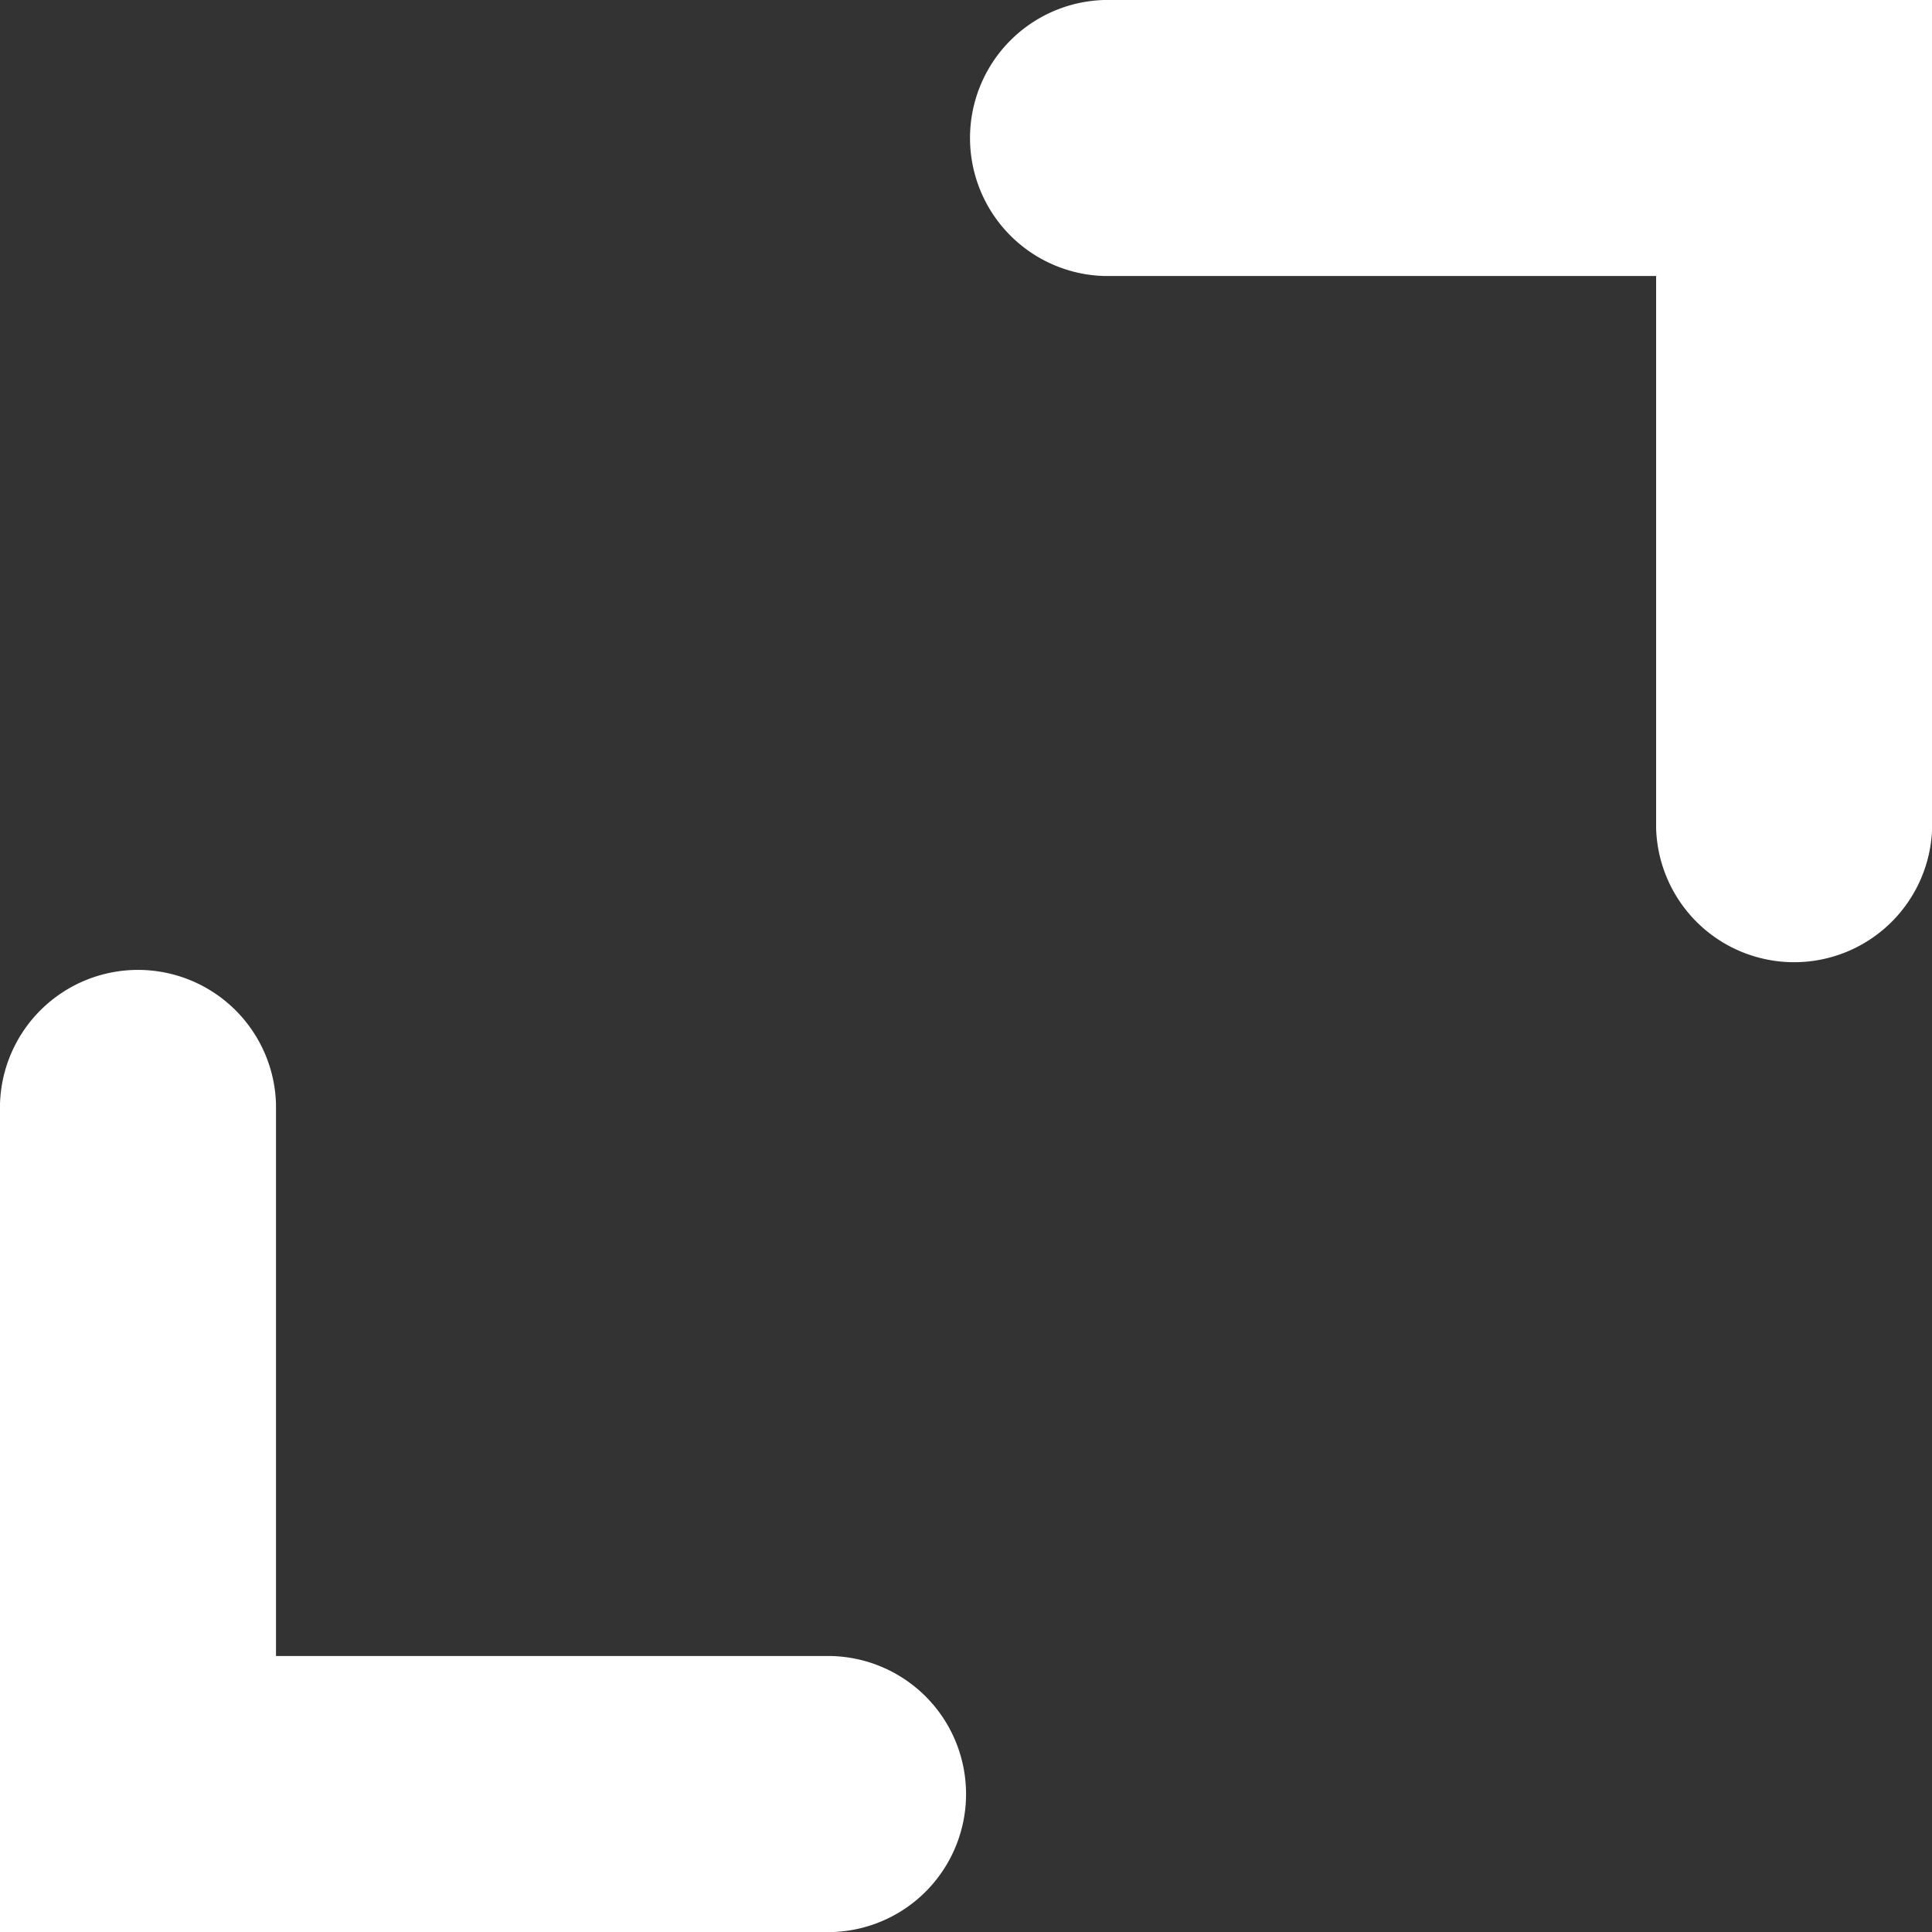
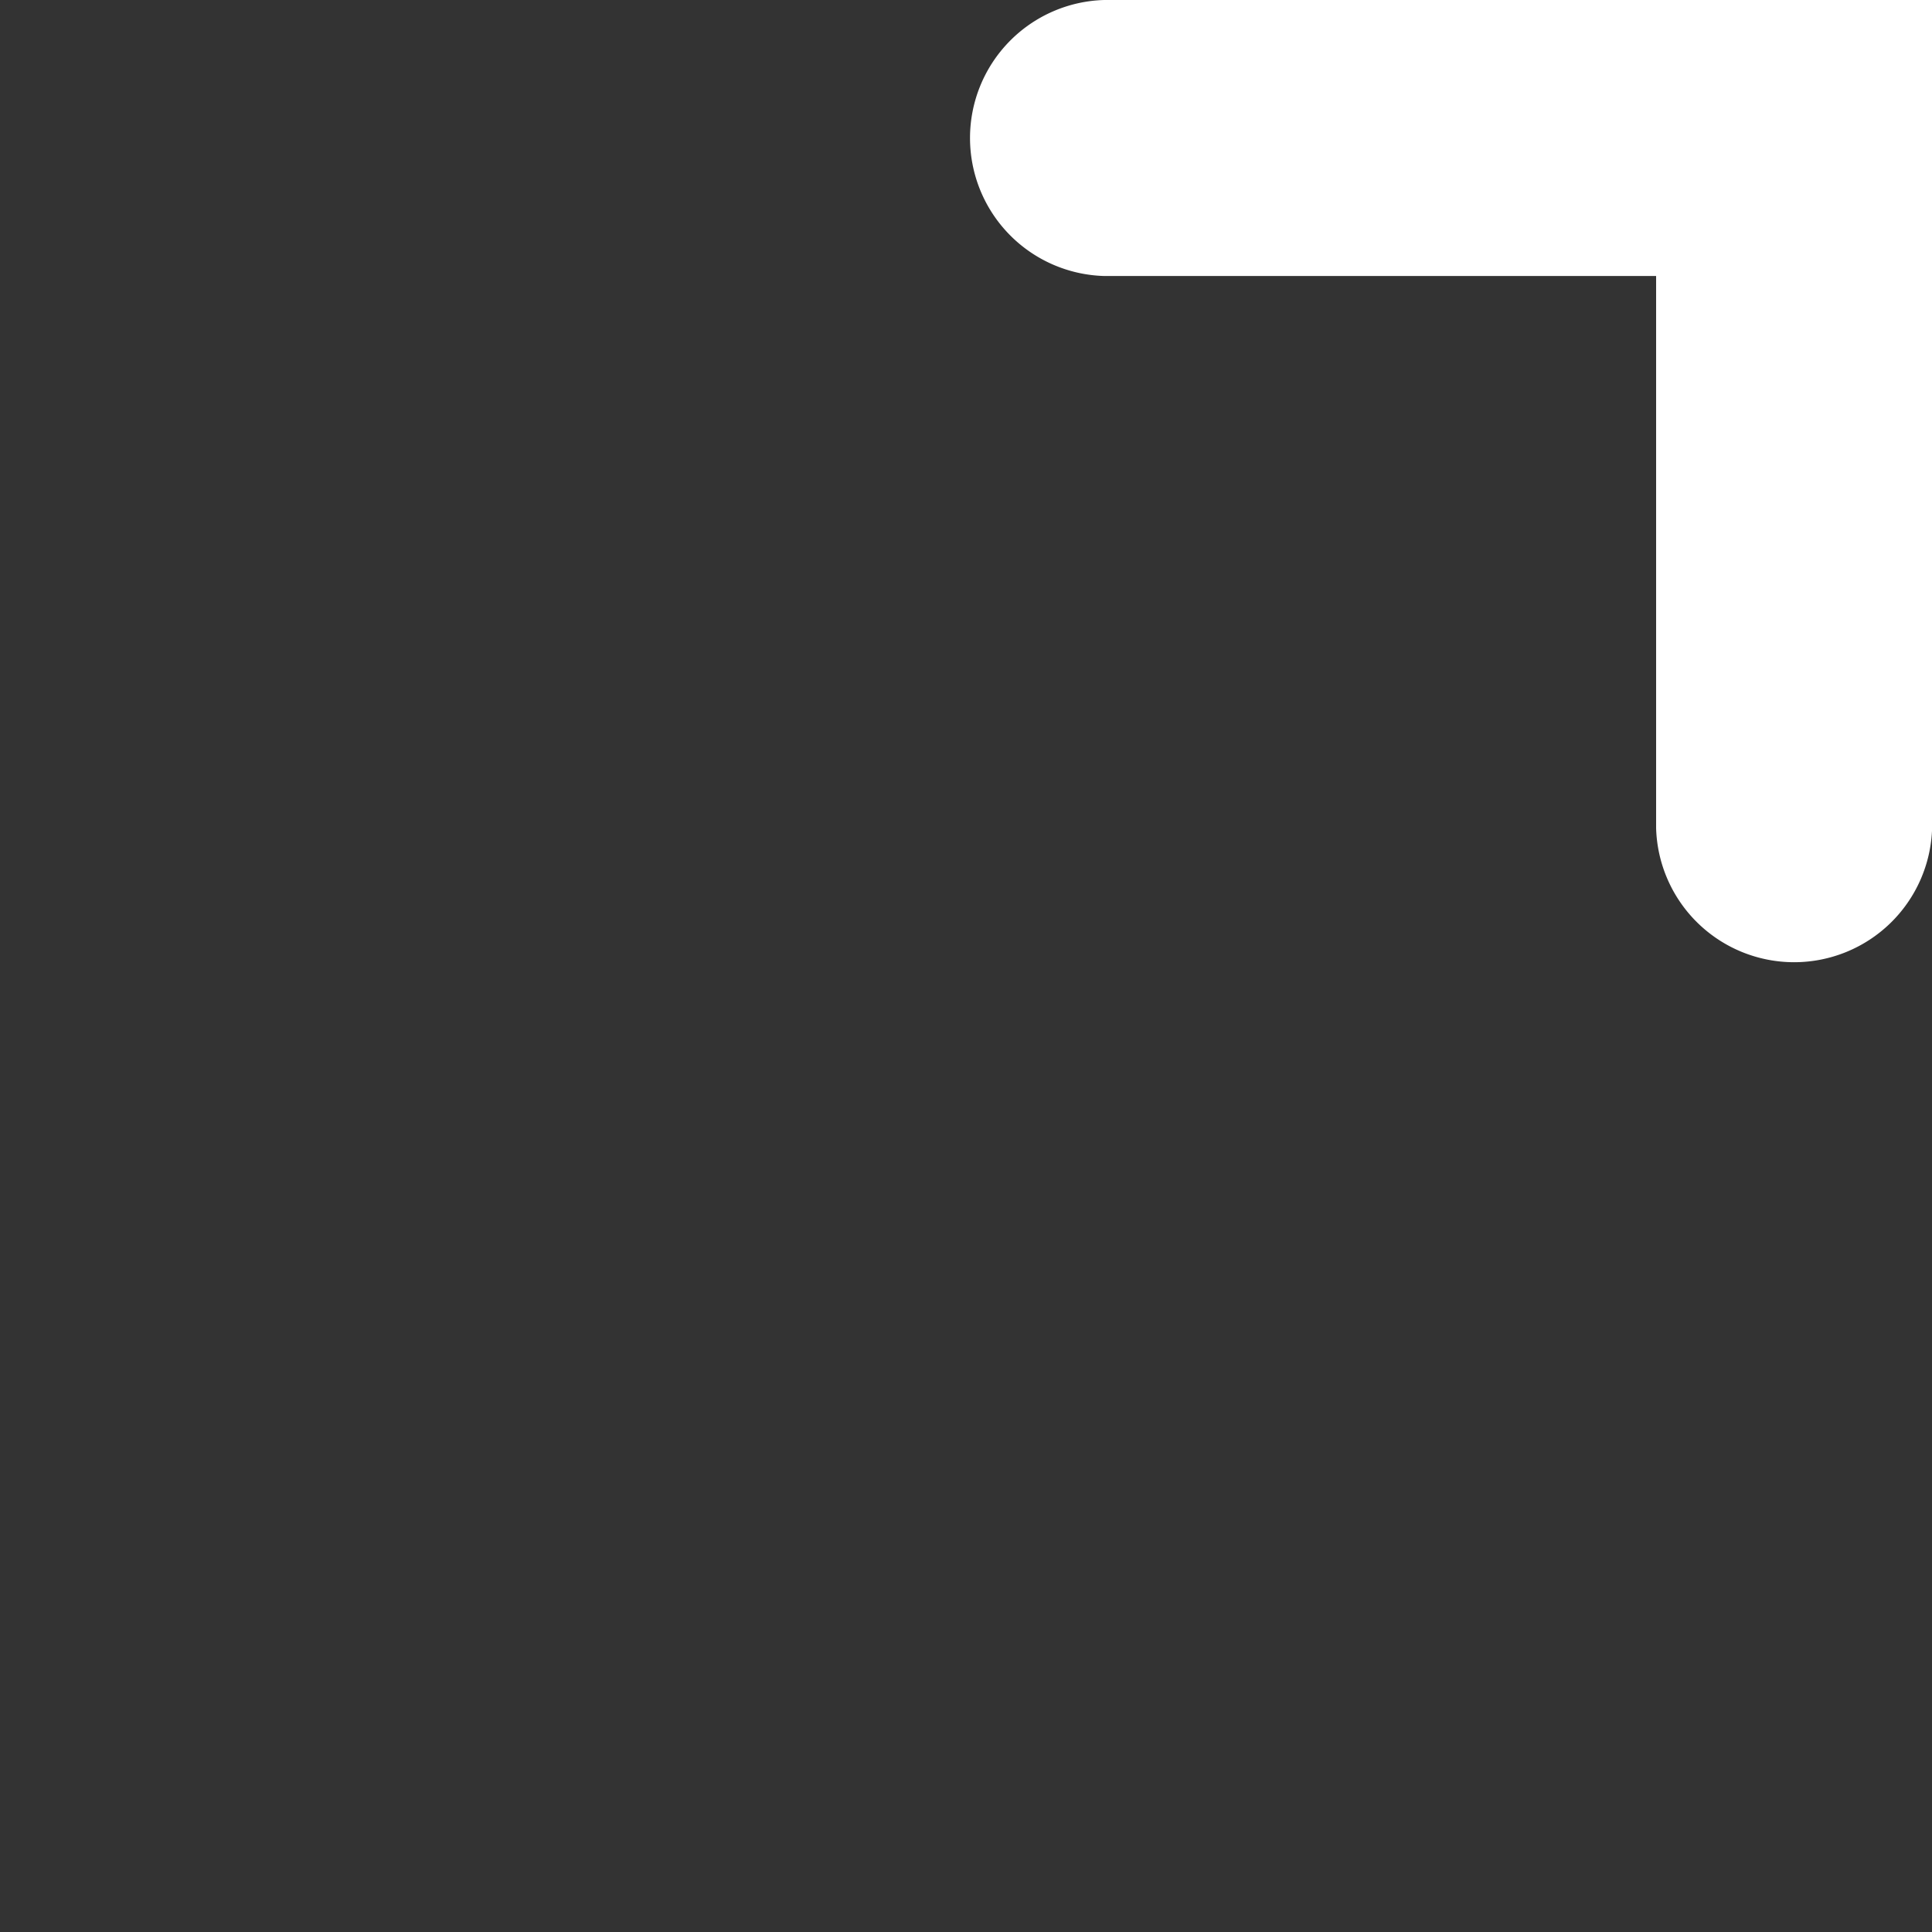
<svg xmlns="http://www.w3.org/2000/svg" width="17.031" height="17.031" viewBox="0 0 17.031 17.031">
  <rect x="0" y="0" width="17.031" height="17.031" fill="#333333" stroke="none" />
  <path d="M8.217,0a1.217,1.217,0,0,0,0,2.433h4.866V7.3a1.217,1.217,0,0,0,2.433,0V0Z" transform="translate(1.516)" fill="#fff" />
-   <path d="M8.516,14.3A1.217,1.217,0,0,1,7.3,15.516H0v-7.3a1.217,1.217,0,0,1,2.433,0v4.866H7.3A1.217,1.217,0,0,1,8.516,14.3Z" transform="translate(0 1.516)" fill="#fff" />
</svg>